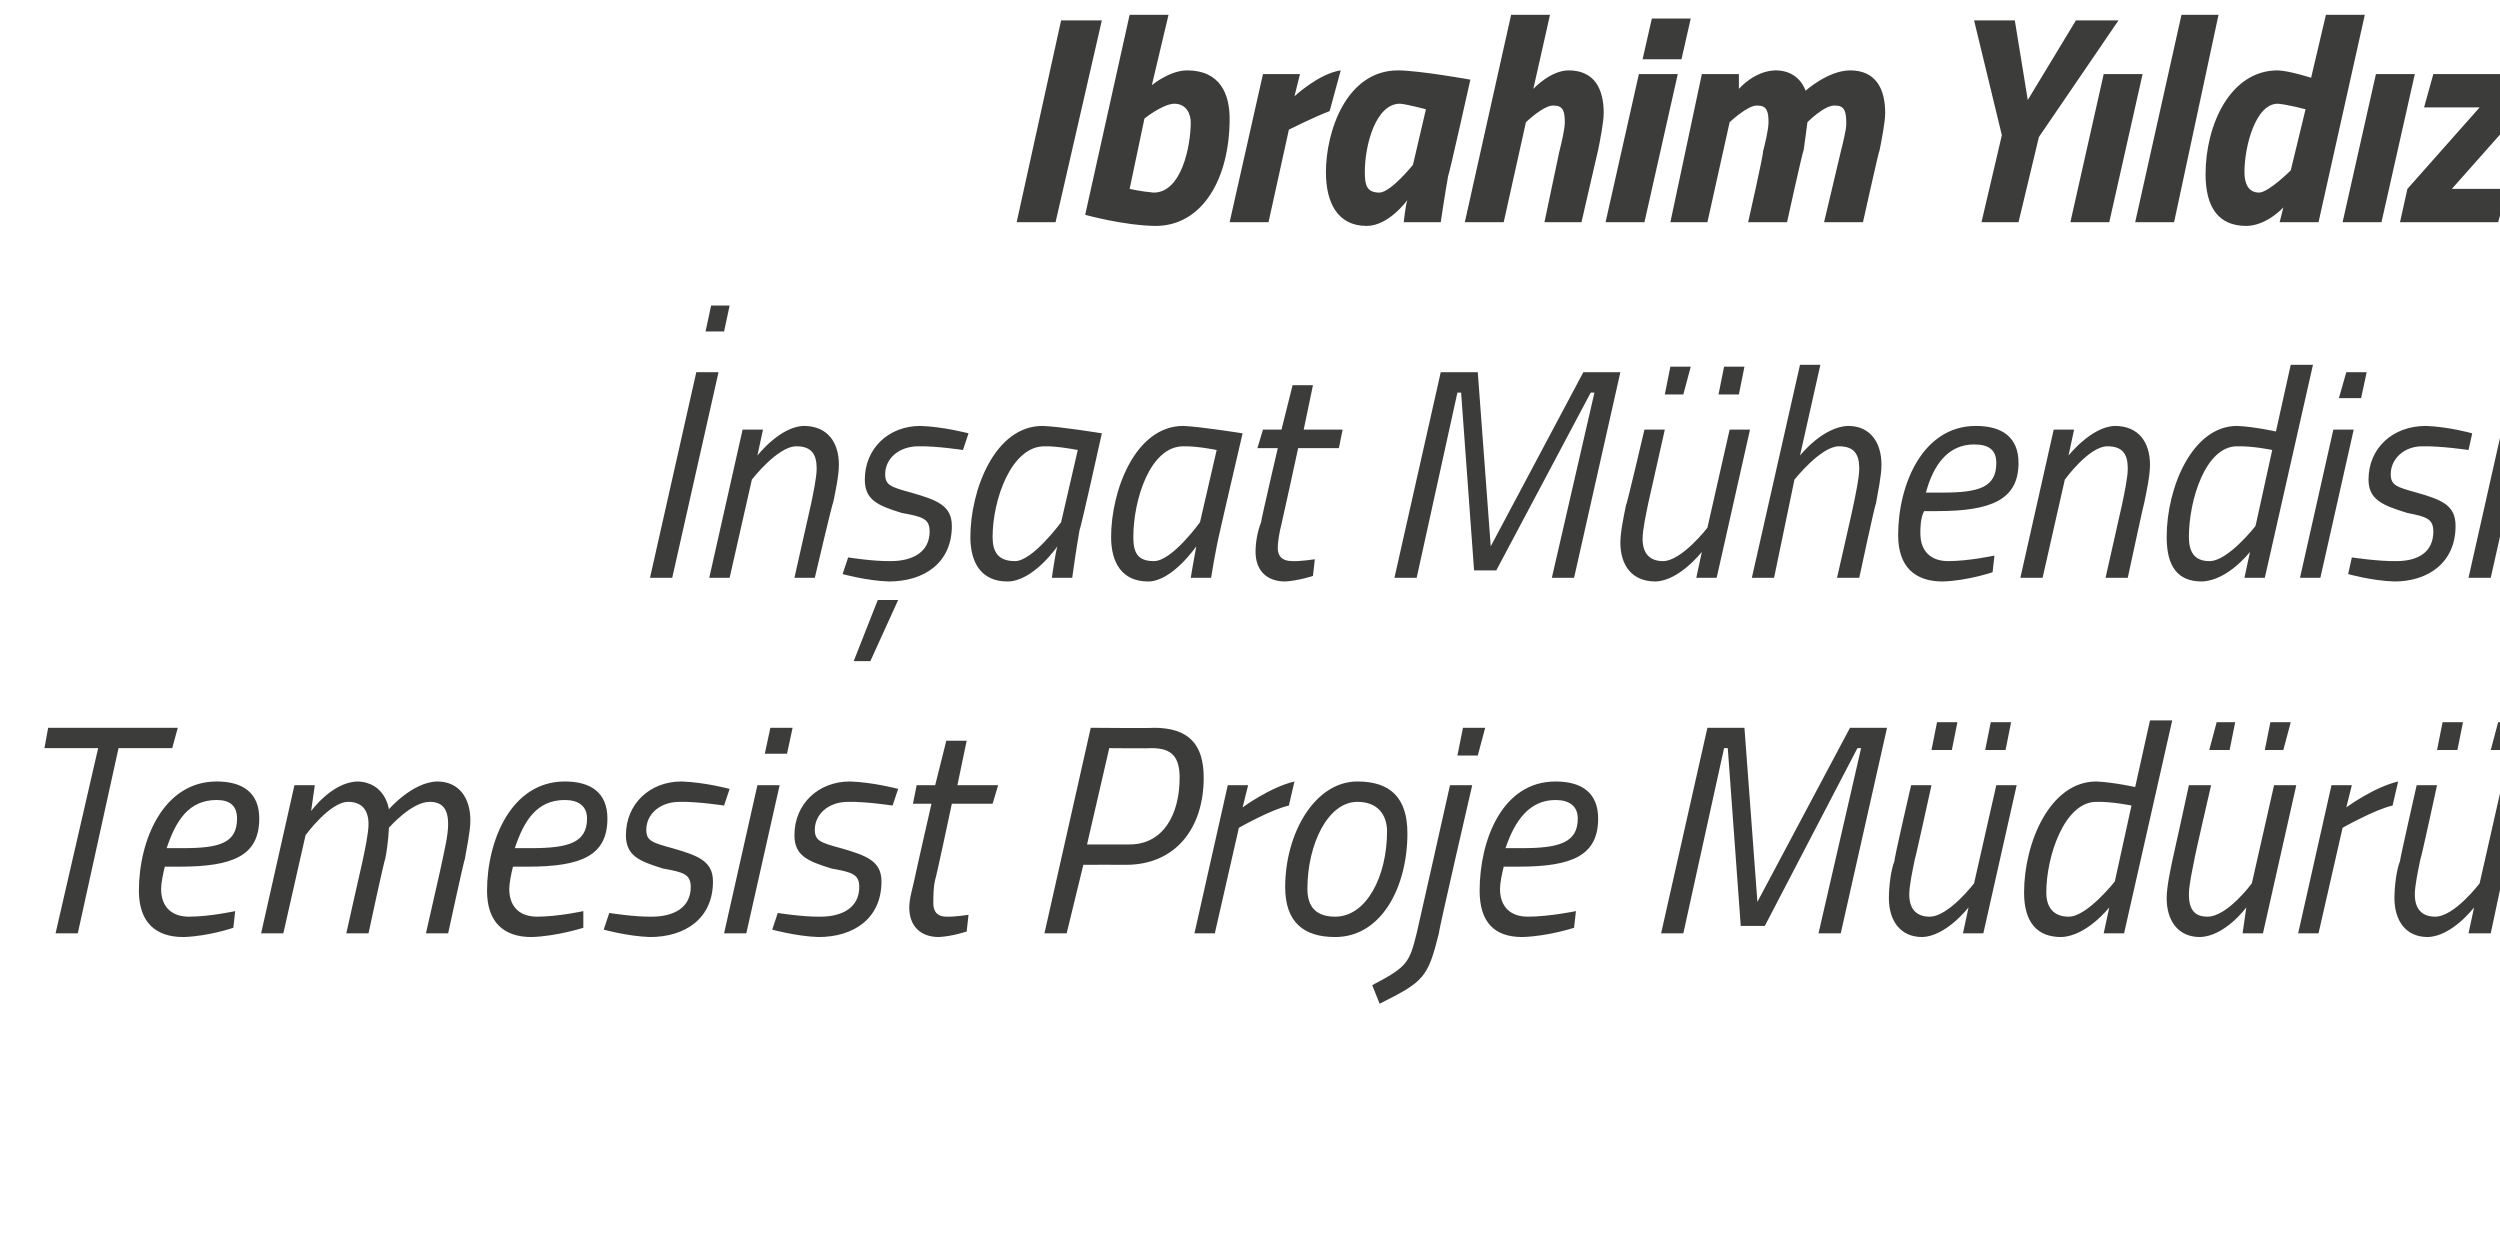
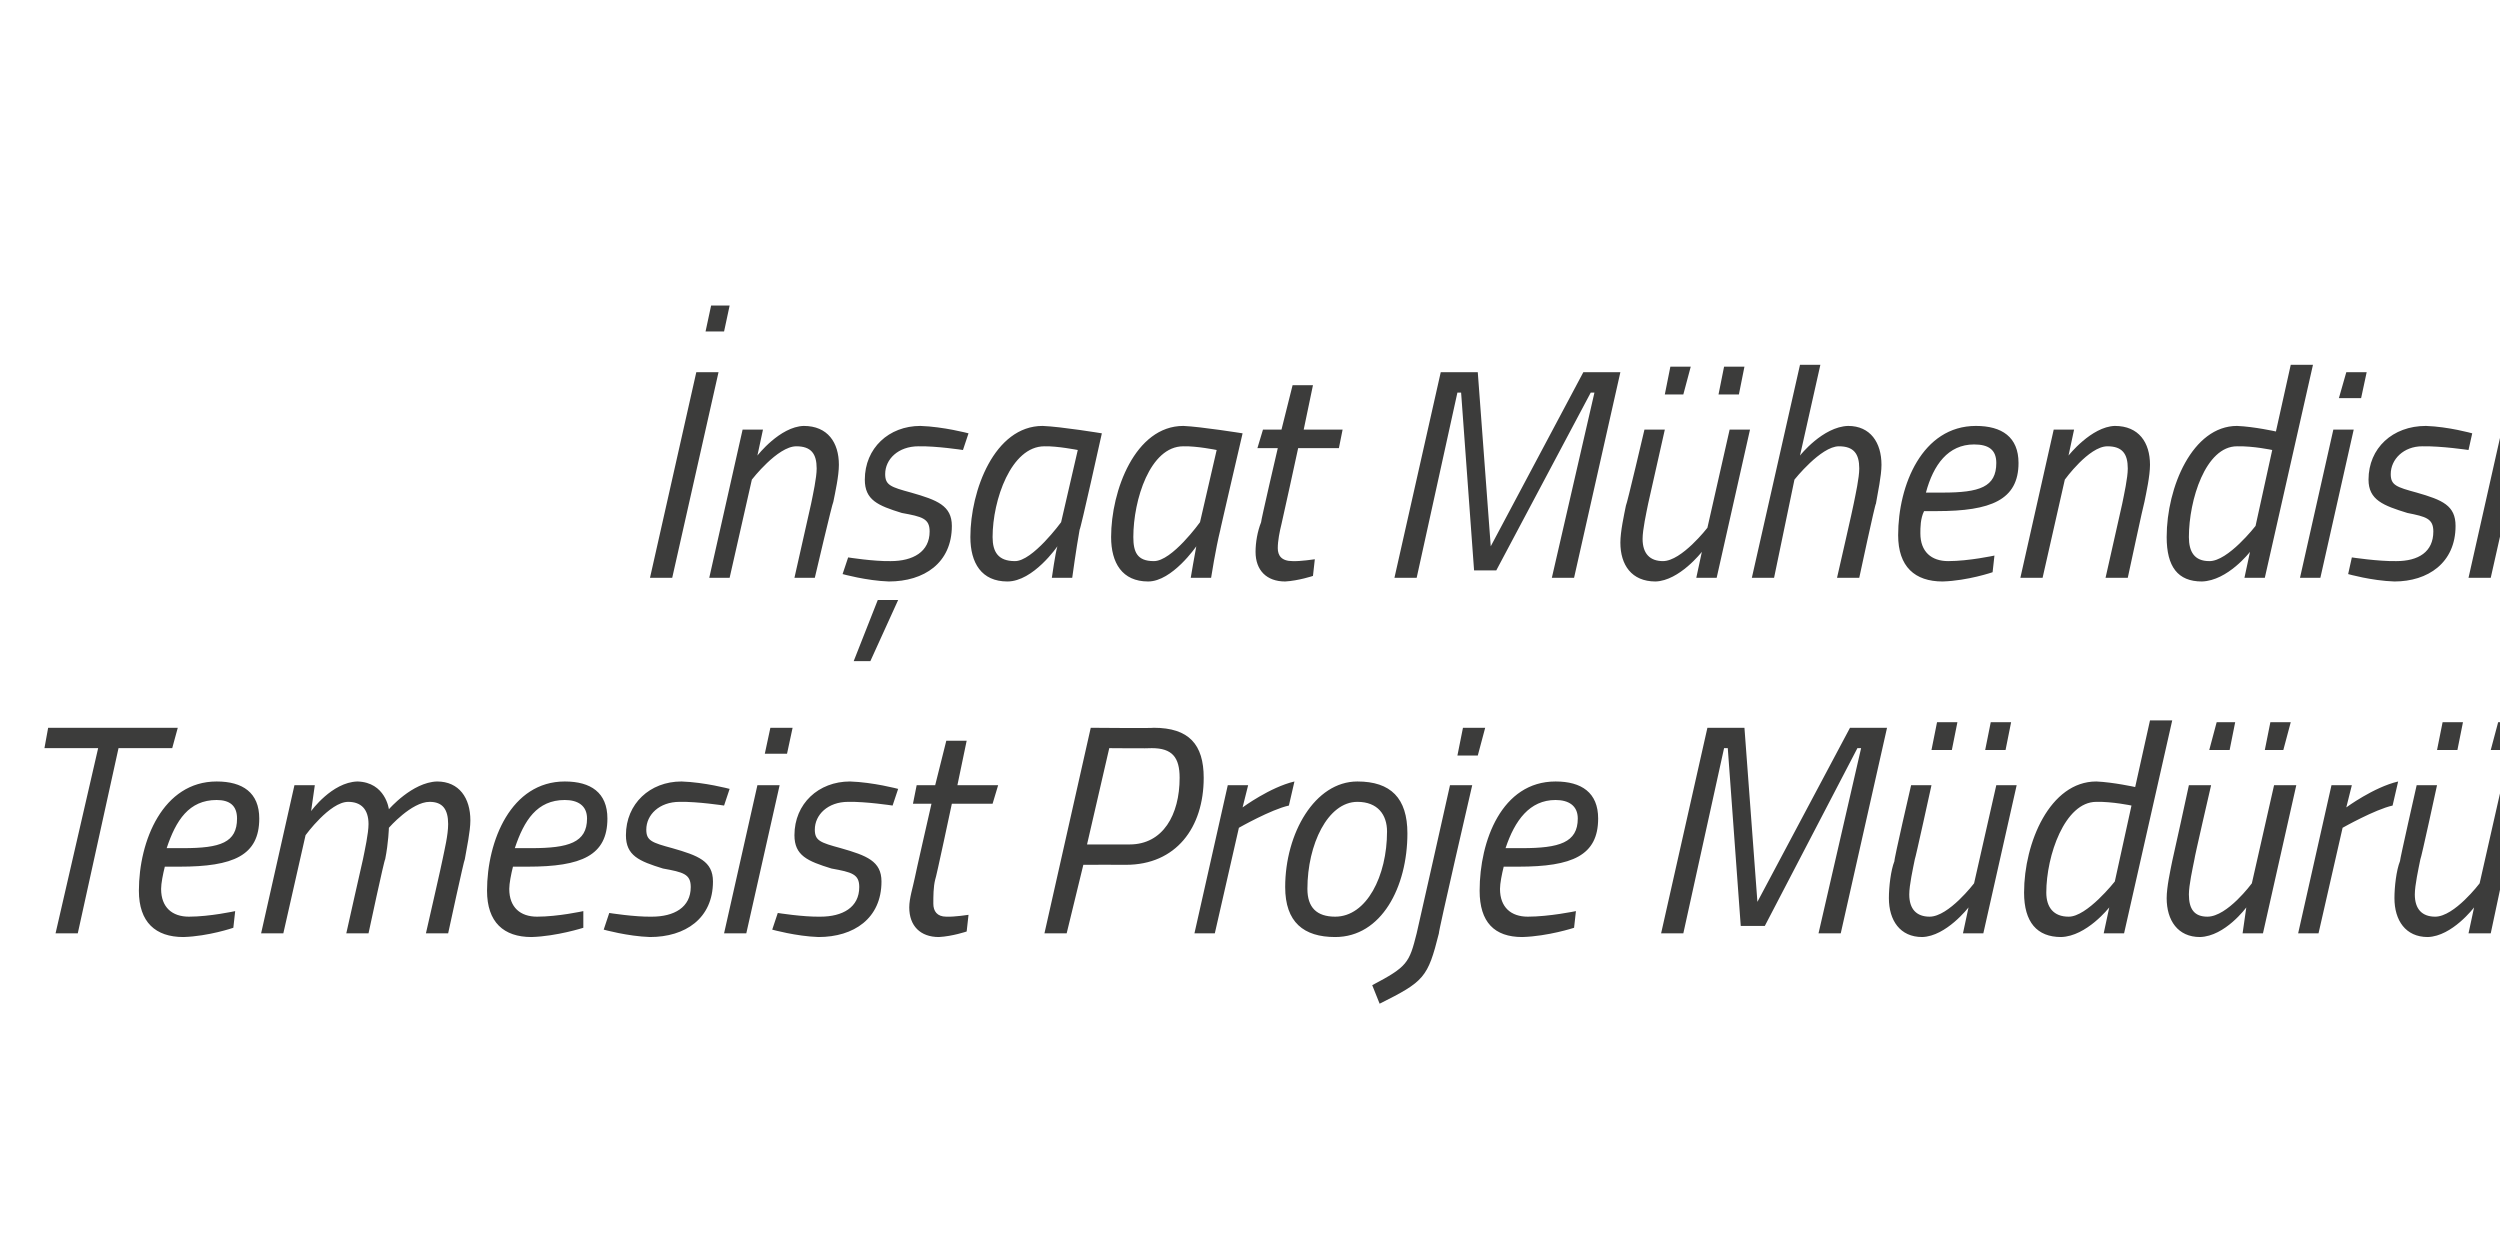
<svg xmlns="http://www.w3.org/2000/svg" version="1.1" width="135px" height="67px" viewBox="0 0 135 67">
  <desc>brahim Y ld z n aat M hendisi Temesist Proje M d r</desc>
  <defs />
  <g id="Polygon188294">
    <path d="M 2.6 39.3 L 9.6 39.3 L 9.3 40.4 L 6.4 40.4 L 4.2 50.4 L 3 50.4 L 5.3 40.4 L 2.4 40.4 L 2.6 39.3 Z M 12.7 49.2 L 12.6 50.1 C 12.6 50.1 11.27 50.56 9.9 50.6 C 8.4 50.6 7.5 49.8 7.5 48.1 C 7.5 45.4 8.8 42.2 11.7 42.2 C 13.1 42.2 14 42.8 14 44.2 C 14 46.2 12.6 46.8 9.7 46.8 C 9.7 46.8 8.9 46.8 8.9 46.8 C 8.8 47.2 8.7 47.7 8.7 48 C 8.7 49 9.3 49.5 10.2 49.5 C 11.33 49.5 12.7 49.2 12.7 49.2 Z M 9.9 45.8 C 11.9 45.8 12.8 45.5 12.8 44.2 C 12.8 43.5 12.4 43.2 11.7 43.2 C 10.2 43.2 9.5 44.3 9 45.8 C 9 45.8 9.9 45.8 9.9 45.8 Z M 18.7 50.4 C 18.7 50.4 19.59 46.42 19.6 46.4 C 19.7 45.9 19.9 45 19.9 44.5 C 19.9 43.7 19.5 43.3 18.8 43.3 C 17.81 43.3 16.5 45.1 16.5 45.1 L 15.3 50.4 L 14.1 50.4 L 15.9 42.4 L 17 42.4 L 16.8 43.8 C 16.8 43.8 17.92 42.24 19.3 42.2 C 20.82 42.24 21 43.7 21 43.7 C 21 43.7 22.26 42.24 23.6 42.2 C 24.8 42.2 25.4 43.1 25.4 44.3 C 25.4 44.9 25.2 45.8 25.1 46.4 C 25.07 46.37 24.2 50.4 24.2 50.4 L 23 50.4 C 23 50.4 23.91 46.42 23.9 46.4 C 24 45.9 24.2 45.1 24.2 44.5 C 24.2 43.7 23.9 43.3 23.2 43.3 C 22.22 43.3 21 44.7 21 44.7 C 21 44.7 20.98 45.49 20.8 46.4 C 20.76 46.37 19.9 50.4 19.9 50.4 L 18.7 50.4 Z M 31.5 49.2 L 31.5 50.1 C 31.5 50.1 30.07 50.56 28.7 50.6 C 27.2 50.6 26.3 49.8 26.3 48.1 C 26.3 45.4 27.6 42.2 30.5 42.2 C 31.9 42.2 32.8 42.8 32.8 44.2 C 32.8 46.2 31.4 46.8 28.5 46.8 C 28.5 46.8 27.7 46.8 27.7 46.8 C 27.6 47.2 27.5 47.7 27.5 48 C 27.5 49 28.1 49.5 29 49.5 C 30.14 49.5 31.5 49.2 31.5 49.2 Z M 28.7 45.8 C 30.7 45.8 31.7 45.5 31.7 44.2 C 31.7 43.5 31.2 43.2 30.5 43.2 C 29 43.2 28.3 44.3 27.8 45.8 C 27.8 45.8 28.7 45.8 28.7 45.8 Z M 39.1 43.5 C 39.1 43.5 37.66 43.28 36.7 43.3 C 35.6 43.3 34.9 44 34.9 44.8 C 34.9 45.4 35.2 45.5 36.3 45.8 C 37.7 46.2 38.5 46.5 38.5 47.6 C 38.5 49.6 37 50.6 35.1 50.6 C 33.89 50.56 32.6 50.2 32.6 50.2 L 32.9 49.3 C 32.9 49.3 34.28 49.52 35.2 49.5 C 36.4 49.5 37.3 49 37.3 47.9 C 37.3 47.2 36.9 47.1 35.8 46.9 C 34.5 46.5 33.8 46.2 33.8 45.1 C 33.8 43.4 35.1 42.2 36.8 42.2 C 38.05 42.24 39.4 42.6 39.4 42.6 L 39.1 43.5 Z M 40.9 42.4 L 42.1 42.4 L 40.3 50.4 L 39.1 50.4 L 40.9 42.4 Z M 41.6 39.3 L 42.8 39.3 L 42.5 40.7 L 41.3 40.7 L 41.6 39.3 Z M 48.2 43.5 C 48.2 43.5 46.76 43.28 45.8 43.3 C 44.7 43.3 44 44 44 44.8 C 44 45.4 44.3 45.5 45.4 45.8 C 46.8 46.2 47.6 46.5 47.6 47.6 C 47.6 49.6 46.1 50.6 44.2 50.6 C 42.99 50.56 41.7 50.2 41.7 50.2 L 42 49.3 C 42 49.3 43.38 49.52 44.3 49.5 C 45.5 49.5 46.4 49 46.4 47.9 C 46.4 47.2 46 47.1 44.9 46.9 C 43.6 46.5 42.9 46.2 42.9 45.1 C 42.9 43.4 44.2 42.2 45.9 42.2 C 47.15 42.24 48.5 42.6 48.5 42.6 L 48.2 43.5 Z M 51.4 43.4 C 51.4 43.4 50.54 47.46 50.5 47.5 C 50.4 47.9 50.4 48.4 50.4 48.8 C 50.4 49.2 50.6 49.5 51.1 49.5 C 51.53 49.52 52.3 49.4 52.3 49.4 L 52.2 50.3 C 52.2 50.3 51.44 50.56 50.7 50.6 C 49.7 50.6 49.1 50 49.1 49 C 49.1 48.5 49.3 47.9 49.4 47.4 C 49.39 47.39 50.3 43.4 50.3 43.4 L 49.3 43.4 L 49.5 42.4 L 50.5 42.4 L 51.1 40 L 52.2 40 L 51.7 42.4 L 53.9 42.4 L 53.6 43.4 L 51.4 43.4 Z M 58.5 46.7 L 57.6 50.4 L 56.4 50.4 L 58.9 39.3 C 58.9 39.3 62.31 39.33 62.3 39.3 C 64.2 39.3 65 40.2 65 42 C 65 44.7 63.5 46.7 60.8 46.7 C 60.8 46.69 58.5 46.7 58.5 46.7 Z M 61 45.6 C 62.8 45.6 63.7 44 63.7 42 C 63.7 40.9 63.3 40.4 62.2 40.4 C 62.17 40.42 59.9 40.4 59.9 40.4 L 58.7 45.6 C 58.7 45.6 60.99 45.6 61 45.6 Z M 66.3 42.4 L 67.4 42.4 L 67.1 43.6 C 67.1 43.6 68.58 42.51 69.9 42.2 C 69.9 42.2 69.6 43.5 69.6 43.5 C 68.64 43.71 66.9 44.7 66.9 44.7 L 65.6 50.4 L 64.5 50.4 L 66.3 42.4 Z M 76 45 C 76 47.9 74.6 50.6 72.1 50.6 C 70.4 50.6 69.4 49.8 69.4 47.9 C 69.4 45 71 42.2 73.3 42.2 C 75.1 42.2 76 43.1 76 45 Z M 74.9 44.9 C 74.9 44 74.4 43.3 73.3 43.3 C 71.7 43.3 70.6 45.6 70.6 48 C 70.6 49 71.1 49.5 72.1 49.5 C 73.8 49.5 74.9 47.3 74.9 44.9 Z M 78.3 42.4 L 79.5 42.4 C 79.5 42.4 77.65 50.4 77.7 50.4 C 77.1 52.8 76.9 53 74.5 54.2 C 74.5 54.2 74.1 53.2 74.1 53.2 C 76 52.2 76.1 52 76.5 50.4 C 76.51 50.4 78.3 42.4 78.3 42.4 Z M 79 39.3 L 80.2 39.3 L 79.8 40.8 L 78.7 40.8 L 79 39.3 Z M 85.1 49.2 L 85 50.1 C 85 50.1 83.6 50.56 82.2 50.6 C 80.7 50.6 79.9 49.8 79.9 48.1 C 79.9 45.4 81.1 42.2 84 42.2 C 85.4 42.2 86.3 42.8 86.3 44.2 C 86.3 46.2 84.9 46.8 82 46.8 C 82 46.8 81.2 46.8 81.2 46.8 C 81.1 47.2 81 47.7 81 48 C 81 49 81.6 49.5 82.5 49.5 C 83.66 49.5 85.1 49.2 85.1 49.2 Z M 82.2 45.8 C 84.2 45.8 85.2 45.5 85.2 44.2 C 85.2 43.5 84.7 43.2 84 43.2 C 82.6 43.2 81.8 44.3 81.3 45.8 C 81.3 45.8 82.2 45.8 82.2 45.8 Z M 92.2 39.3 L 94.2 39.3 L 94.9 48.7 L 99.9 39.3 L 101.9 39.3 L 99.4 50.4 L 98.2 50.4 L 100.5 40.4 L 100.3 40.4 L 95.3 50 L 94 50 L 93.3 40.4 L 93.1 40.4 L 90.9 50.4 L 89.7 50.4 L 92.2 39.3 Z M 104.6 39 L 105.7 39 L 105.4 40.5 L 104.3 40.5 L 104.6 39 Z M 107.5 39 L 108.6 39 L 108.3 40.5 L 107.2 40.5 L 107.5 39 Z M 108.9 42.4 L 107.1 50.4 L 106 50.4 L 106.3 49 C 106.3 49 105.1 50.56 103.8 50.6 C 102.6 50.6 102 49.7 102 48.5 C 102 47.9 102.1 47 102.3 46.5 C 102.26 46.46 103.2 42.4 103.2 42.4 L 104.3 42.4 C 104.3 42.4 103.43 46.38 103.4 46.4 C 103.3 46.9 103.1 47.8 103.1 48.3 C 103.1 49.1 103.5 49.5 104.2 49.5 C 105.23 49.5 106.6 47.7 106.6 47.7 L 107.8 42.4 L 108.9 42.4 Z M 114.7 50.4 L 113.6 50.4 L 113.9 49 C 113.9 49 112.68 50.56 111.3 50.6 C 110 50.6 109.3 49.8 109.3 48.2 C 109.3 45.5 110.7 42.2 113.2 42.2 C 114.12 42.24 115.3 42.5 115.3 42.5 L 116.1 38.9 L 117.3 38.9 L 114.7 50.4 Z M 115.1 43.5 C 115.1 43.5 114.06 43.28 113.2 43.3 C 111.5 43.3 110.5 46.2 110.5 48.2 C 110.5 49 110.9 49.5 111.7 49.5 C 112.69 49.52 114.2 47.6 114.2 47.6 L 115.1 43.5 Z M 119.7 39 L 120.7 39 L 120.4 40.5 L 119.3 40.5 L 119.7 39 Z M 122.6 39 L 123.7 39 L 123.3 40.5 L 122.3 40.5 L 122.6 39 Z M 124 42.4 L 122.2 50.4 L 121.1 50.4 L 121.3 49 C 121.3 49 120.16 50.56 118.8 50.6 C 117.6 50.6 117 49.7 117 48.5 C 117 47.9 117.2 47 117.3 46.5 C 117.32 46.46 118.2 42.4 118.2 42.4 L 119.4 42.4 C 119.4 42.4 118.48 46.38 118.5 46.4 C 118.4 46.9 118.2 47.8 118.2 48.3 C 118.2 49.1 118.5 49.5 119.2 49.5 C 120.28 49.5 121.6 47.7 121.6 47.7 L 122.8 42.4 L 124 42.4 Z M 125.9 42.4 L 127 42.4 L 126.7 43.6 C 126.7 43.6 128.18 42.51 129.5 42.2 C 129.5 42.2 129.2 43.5 129.2 43.5 C 128.25 43.71 126.5 44.7 126.5 44.7 L 125.2 50.4 L 124.1 50.4 L 125.9 42.4 Z M 131.9 39 L 133 39 L 132.7 40.5 L 131.6 40.5 L 131.9 39 Z M 134.9 39 L 135.9 39 L 135.6 40.5 L 134.5 40.5 L 134.9 39 Z M 136.2 42.4 L 134.5 50.4 L 133.3 50.4 L 133.6 49 C 133.6 49 132.42 50.56 131.1 50.6 C 129.9 50.6 129.3 49.7 129.3 48.5 C 129.3 47.9 129.4 47 129.6 46.5 C 129.58 46.46 130.5 42.4 130.5 42.4 L 131.6 42.4 C 131.6 42.4 130.74 46.38 130.7 46.4 C 130.6 46.9 130.4 47.8 130.4 48.3 C 130.4 49.1 130.8 49.5 131.5 49.5 C 132.54 49.5 133.9 47.7 133.9 47.7 L 135.1 42.4 L 136.2 42.4 Z " stroke="none" fill="#3c3c3b" />
  </g>
  <g id="Polygon188293">
    <path d="M 38.4 16.5 L 39.4 16.5 L 39.1 17.9 L 38.1 17.9 L 38.4 16.5 Z M 37.6 20.1 L 38.8 20.1 L 36.3 31.2 L 35.1 31.2 L 37.6 20.1 Z M 38.3 31.2 L 40.1 23.2 L 41.2 23.2 L 40.9 24.6 C 40.9 24.6 42.11 23.04 43.4 23 C 44.7 23 45.3 23.9 45.3 25.1 C 45.3 25.7 45.1 26.6 45 27.1 C 44.95 27.14 44 31.2 44 31.2 L 42.9 31.2 C 42.9 31.2 43.79 27.22 43.8 27.2 C 43.9 26.7 44.1 25.8 44.1 25.3 C 44.1 24.5 43.8 24.1 43 24.1 C 41.99 24.1 40.6 25.9 40.6 25.9 L 39.4 31.2 L 38.3 31.2 Z M 52 24.3 C 52 24.3 50.56 24.08 49.6 24.1 C 48.5 24.1 47.8 24.8 47.8 25.6 C 47.8 26.2 48.1 26.3 49.2 26.6 C 50.6 27 51.4 27.3 51.4 28.4 C 51.4 30.4 49.9 31.4 48 31.4 C 46.79 31.36 45.5 31 45.5 31 L 45.8 30.1 C 45.8 30.1 47.18 30.32 48.1 30.3 C 49.3 30.3 50.2 29.8 50.2 28.7 C 50.2 28 49.8 27.9 48.7 27.7 C 47.4 27.3 46.7 27 46.7 25.9 C 46.7 24.2 48 23 49.7 23 C 50.95 23.04 52.3 23.4 52.3 23.4 L 52 24.3 Z M 46.1 35.7 L 47 35.7 L 48.5 32.4 L 47.4 32.4 L 46.1 35.7 Z M 52.4 29 C 52.4 26.5 53.7 23 56.3 23 C 57.32 23.04 59.5 23.4 59.5 23.4 C 59.5 23.4 58.34 28.64 58.3 28.6 C 58.11 29.65 57.9 31.2 57.9 31.2 L 56.8 31.2 C 56.8 31.2 56.99 29.84 57.1 29.5 C 57.1 29.5 55.8 31.4 54.4 31.4 C 53 31.4 52.4 30.4 52.4 29 Z M 53.6 29 C 53.6 29.8 53.9 30.3 54.8 30.3 C 55.75 30.32 57.3 28.2 57.3 28.2 L 58.2 24.3 C 58.2 24.3 57.08 24.08 56.4 24.1 C 54.6 24.1 53.6 27 53.6 29 Z M 60 29 C 60 26.5 61.3 23 63.9 23 C 64.85 23.04 67.1 23.4 67.1 23.4 C 67.1 23.4 65.88 28.64 65.9 28.6 C 65.64 29.65 65.4 31.2 65.4 31.2 L 64.3 31.2 C 64.3 31.2 64.53 29.84 64.6 29.5 C 64.6 29.5 63.3 31.4 62 31.4 C 60.6 31.4 60 30.4 60 29 Z M 61.2 29 C 61.2 29.8 61.4 30.3 62.3 30.3 C 63.28 30.32 64.8 28.2 64.8 28.2 L 65.7 24.3 C 65.7 24.3 64.62 24.08 63.9 24.1 C 62.1 24.1 61.2 27 61.2 29 Z M 70.1 24.2 C 70.1 24.2 69.22 28.26 69.2 28.3 C 69.1 28.7 69 29.2 69 29.6 C 69 30 69.2 30.3 69.8 30.3 C 70.21 30.32 71 30.2 71 30.2 L 70.9 31.1 C 70.9 31.1 70.12 31.36 69.4 31.4 C 68.4 31.4 67.8 30.8 67.8 29.8 C 67.8 29.3 67.9 28.7 68.1 28.2 C 68.07 28.19 69 24.2 69 24.2 L 67.9 24.2 L 68.2 23.2 L 69.2 23.2 L 69.8 20.8 L 70.9 20.8 L 70.4 23.2 L 72.5 23.2 L 72.3 24.2 L 70.1 24.2 Z M 77.8 20.1 L 79.8 20.1 L 80.5 29.5 L 85.5 20.1 L 87.5 20.1 L 85 31.2 L 83.8 31.2 L 86.1 21.2 L 85.9 21.2 L 80.8 30.8 L 79.6 30.8 L 78.9 21.2 L 78.7 21.2 L 76.5 31.2 L 75.3 31.2 L 77.8 20.1 Z M 90.2 19.8 L 91.3 19.8 L 90.9 21.3 L 89.9 21.3 L 90.2 19.8 Z M 93.1 19.8 L 94.2 19.8 L 93.9 21.3 L 92.8 21.3 L 93.1 19.8 Z M 94.5 23.2 L 92.7 31.2 L 91.6 31.2 L 91.9 29.8 C 91.9 29.8 90.69 31.36 89.4 31.4 C 88.1 31.4 87.5 30.5 87.5 29.3 C 87.5 28.7 87.7 27.8 87.8 27.3 C 87.85 27.26 88.8 23.2 88.8 23.2 L 89.9 23.2 C 89.9 23.2 89.01 27.18 89 27.2 C 88.9 27.7 88.7 28.6 88.7 29.1 C 88.7 29.9 89.1 30.3 89.8 30.3 C 90.81 30.3 92.2 28.5 92.2 28.5 L 93.4 23.2 L 94.5 23.2 Z M 94.6 31.2 L 97.2 19.7 L 98.3 19.7 L 97.2 24.6 C 97.2 24.6 98.43 23.04 99.8 23 C 101 23 101.6 23.9 101.6 25.1 C 101.6 25.7 101.4 26.6 101.3 27.2 C 101.26 27.17 100.4 31.2 100.4 31.2 L 99.2 31.2 C 99.2 31.2 100.11 27.22 100.1 27.2 C 100.2 26.7 100.4 25.8 100.4 25.3 C 100.4 24.5 100.1 24.1 99.3 24.1 C 98.33 24.1 96.9 25.9 96.9 25.9 L 95.8 31.2 L 94.6 31.2 Z M 107.7 30 L 107.6 30.9 C 107.6 30.9 106.26 31.36 104.9 31.4 C 103.4 31.4 102.5 30.6 102.5 28.9 C 102.5 26.2 103.8 23 106.7 23 C 108.1 23 109 23.6 109 25 C 109 27 107.5 27.6 104.6 27.6 C 104.6 27.6 103.9 27.6 103.9 27.6 C 103.7 28 103.7 28.5 103.7 28.8 C 103.7 29.8 104.3 30.3 105.2 30.3 C 106.32 30.3 107.7 30 107.7 30 Z M 104.9 26.6 C 106.9 26.6 107.8 26.3 107.8 25 C 107.8 24.3 107.4 24 106.6 24 C 105.2 24 104.4 25.1 104 26.6 C 104 26.6 104.9 26.6 104.9 26.6 Z M 109.1 31.2 L 110.9 23.2 L 112 23.2 L 111.7 24.6 C 111.7 24.6 112.93 23.04 114.2 23 C 115.5 23 116.1 23.9 116.1 25.1 C 116.1 25.7 115.9 26.6 115.8 27.1 C 115.77 27.14 114.9 31.2 114.9 31.2 L 113.7 31.2 C 113.7 31.2 114.6 27.22 114.6 27.2 C 114.7 26.7 114.9 25.8 114.9 25.3 C 114.9 24.5 114.6 24.1 113.8 24.1 C 112.8 24.1 111.5 25.9 111.5 25.9 L 110.3 31.2 L 109.1 31.2 Z M 122.3 31.2 L 121.2 31.2 L 121.5 29.8 C 121.5 29.8 120.3 31.36 118.9 31.4 C 117.6 31.4 117 30.6 117 29 C 117 26.3 118.4 23 120.8 23 C 121.74 23.04 122.9 23.3 122.9 23.3 L 123.7 19.7 L 124.9 19.7 L 122.3 31.2 Z M 122.7 24.3 C 122.7 24.3 121.68 24.08 120.8 24.1 C 119.1 24.1 118.2 27 118.2 29 C 118.2 29.8 118.5 30.3 119.3 30.3 C 120.31 30.32 121.8 28.4 121.8 28.4 L 122.7 24.3 Z M 126 23.2 L 127.1 23.2 L 125.3 31.2 L 124.2 31.2 L 126 23.2 Z M 126.7 20.1 L 127.8 20.1 L 127.5 21.5 L 126.3 21.5 L 126.7 20.1 Z M 133.3 24.3 C 133.3 24.3 131.83 24.08 130.8 24.1 C 129.8 24.1 129.1 24.8 129.1 25.6 C 129.1 26.2 129.4 26.3 130.5 26.6 C 131.9 27 132.6 27.3 132.6 28.4 C 132.6 30.4 131.1 31.4 129.3 31.4 C 128.06 31.36 126.8 31 126.8 31 L 127 30.1 C 127 30.1 128.45 30.32 129.4 30.3 C 130.6 30.3 131.4 29.8 131.4 28.7 C 131.4 28 131 27.9 130 27.7 C 128.7 27.3 127.9 27 127.9 25.9 C 127.9 24.2 129.2 23 131 23 C 132.22 23.04 133.5 23.4 133.5 23.4 L 133.3 24.3 Z M 135.1 23.2 L 136.3 23.2 L 134.5 31.2 L 133.3 31.2 L 135.1 23.2 Z M 135.8 20.1 L 136.9 20.1 L 136.6 21.5 L 135.4 21.5 L 135.8 20.1 Z " stroke="none" fill="#3c3c3b" />
  </g>
  <g id="Polygon188292">
-     <path d="M 58.3 -2.5 L 60.1 -2.5 L 59.6 -0.3 L 57.8 -0.3 L 58.3 -2.5 Z M 57.3 1.1 L 59.5 1.1 L 57 12 L 54.9 12 L 57.3 1.1 Z M 66.4 6.4 C 66.4 9.7 64.9 12.2 62.4 12.2 C 60.68 12.18 58.6 11.6 58.6 11.6 L 61 0.8 L 63.1 0.8 L 62.2 4.6 C 62.2 4.6 63.14 3.81 64.1 3.8 C 65.9 3.8 66.4 5.1 66.4 6.4 Z M 64.3 6.6 C 64.3 6.2 64.1 5.6 63.4 5.6 C 62.76 5.63 61.8 6.4 61.8 6.4 L 61 10.2 C 61 10.2 61.66 10.35 62.3 10.4 C 63.8 10.4 64.3 7.9 64.3 6.6 Z M 68.2 4 L 70.2 4 L 69.9 5.2 C 69.9 5.2 71.22 3.97 72.4 3.8 C 72.4 3.8 71.8 6 71.8 6 C 71.02 6.29 69.6 7 69.6 7 L 68.5 12 L 66.4 12 L 68.2 4 Z M 71.6 9.3 C 71.6 7.1 72.7 3.8 75.5 3.8 C 76.66 3.81 79.4 4.3 79.4 4.3 C 79.4 4.3 78.24 9.5 78.2 9.5 C 78.02 10.5 77.8 12 77.8 12 L 75.8 12 C 75.8 12 75.9 11.06 76 10.8 C 76 10.8 75 12.2 73.8 12.2 C 72.2 12.2 71.6 10.9 71.6 9.3 Z M 73.7 9.3 C 73.7 10 73.8 10.4 74.5 10.4 C 75.12 10.37 76.3 8.9 76.3 8.9 L 77 5.9 C 77 5.9 75.99 5.63 75.6 5.6 C 74.3 5.6 73.7 7.8 73.7 9.3 Z M 79.1 12 L 81.6 0.8 L 83.7 0.8 L 82.8 4.8 C 82.8 4.8 83.71 3.81 84.7 3.8 C 86.1 3.8 86.6 4.8 86.6 6.1 C 86.6 6.6 86.4 7.6 86.3 8.1 C 86.3 8.08 85.4 12 85.4 12 L 83.4 12 C 83.4 12 84.19 8.24 84.2 8.2 C 84.3 7.8 84.5 7 84.5 6.6 C 84.5 6 84.4 5.7 83.9 5.7 C 83.37 5.66 82.4 6.6 82.4 6.6 L 81.2 12 L 79.1 12 Z M 88.5 4 L 90.6 4 L 88.8 12 L 86.7 12 L 88.5 4 Z M 89.2 1 L 91.3 1 L 90.8 3.2 L 88.7 3.2 L 89.2 1 Z M 94.4 12 C 94.4 12 95.25 8.24 95.2 8.2 C 95.3 7.8 95.5 7 95.5 6.6 C 95.5 6 95.4 5.7 94.9 5.7 C 94.39 5.66 93.4 6.6 93.4 6.6 L 92.2 12 L 90.2 12 L 91.9 4 L 93.9 4 L 93.9 4.8 C 93.9 4.8 94.74 3.81 95.9 3.8 C 97.19 3.81 97.5 4.9 97.5 4.9 C 97.5 4.9 98.71 3.81 99.9 3.8 C 101.3 3.8 101.8 4.8 101.8 6.1 C 101.8 6.6 101.6 7.6 101.5 8.1 C 101.47 8.08 100.6 12 100.6 12 L 98.5 12 C 98.5 12 99.39 8.24 99.4 8.2 C 99.5 7.8 99.7 7 99.7 6.7 C 99.7 6 99.6 5.7 99.1 5.7 C 98.52 5.66 97.6 6.6 97.6 6.6 C 97.6 6.6 97.48 7.55 97.4 8.1 C 97.36 8.08 96.5 12 96.5 12 L 94.4 12 Z M 110.1 7.4 L 109 12 L 107 12 L 108.1 7.3 L 106.6 1.1 L 108.8 1.1 L 109.5 5.4 L 112.1 1.1 L 114.4 1.1 L 110.1 7.4 Z M 113.6 4 L 115.7 4 L 113.9 12 L 111.8 12 L 113.6 4 Z M 117.8 0.8 L 119.8 0.8 L 117.4 12 L 115.3 12 L 117.8 0.8 Z M 125.2 12 L 123.1 12 L 123.3 11.2 C 123.3 11.2 122.41 12.19 121.3 12.2 C 119.8 12.2 119.1 11.2 119.1 9.4 C 119.1 6.8 120.4 3.8 123 3.8 C 123.62 3.82 124.8 4.2 124.8 4.2 L 125.6 0.8 L 127.7 0.8 L 125.2 12 Z M 124.5 5.9 C 124.5 5.9 123.56 5.65 123 5.6 C 121.8 5.6 121.2 7.9 121.2 9.3 C 121.2 9.9 121.4 10.4 122 10.4 C 122.53 10.37 123.7 9.2 123.7 9.2 L 124.5 5.9 Z M 128.3 4 L 130.4 4 L 128.6 12 L 126.5 12 L 128.3 4 Z M 131.4 4 L 136.7 4 L 136.3 5.8 L 132.4 10.2 L 135.4 10.2 L 134.9 12 L 129.6 12 L 130 10.2 L 133.9 5.8 L 130.9 5.8 L 131.4 4 Z " stroke="none" fill="#3c3c3b" />
-   </g>
+     </g>
</svg>